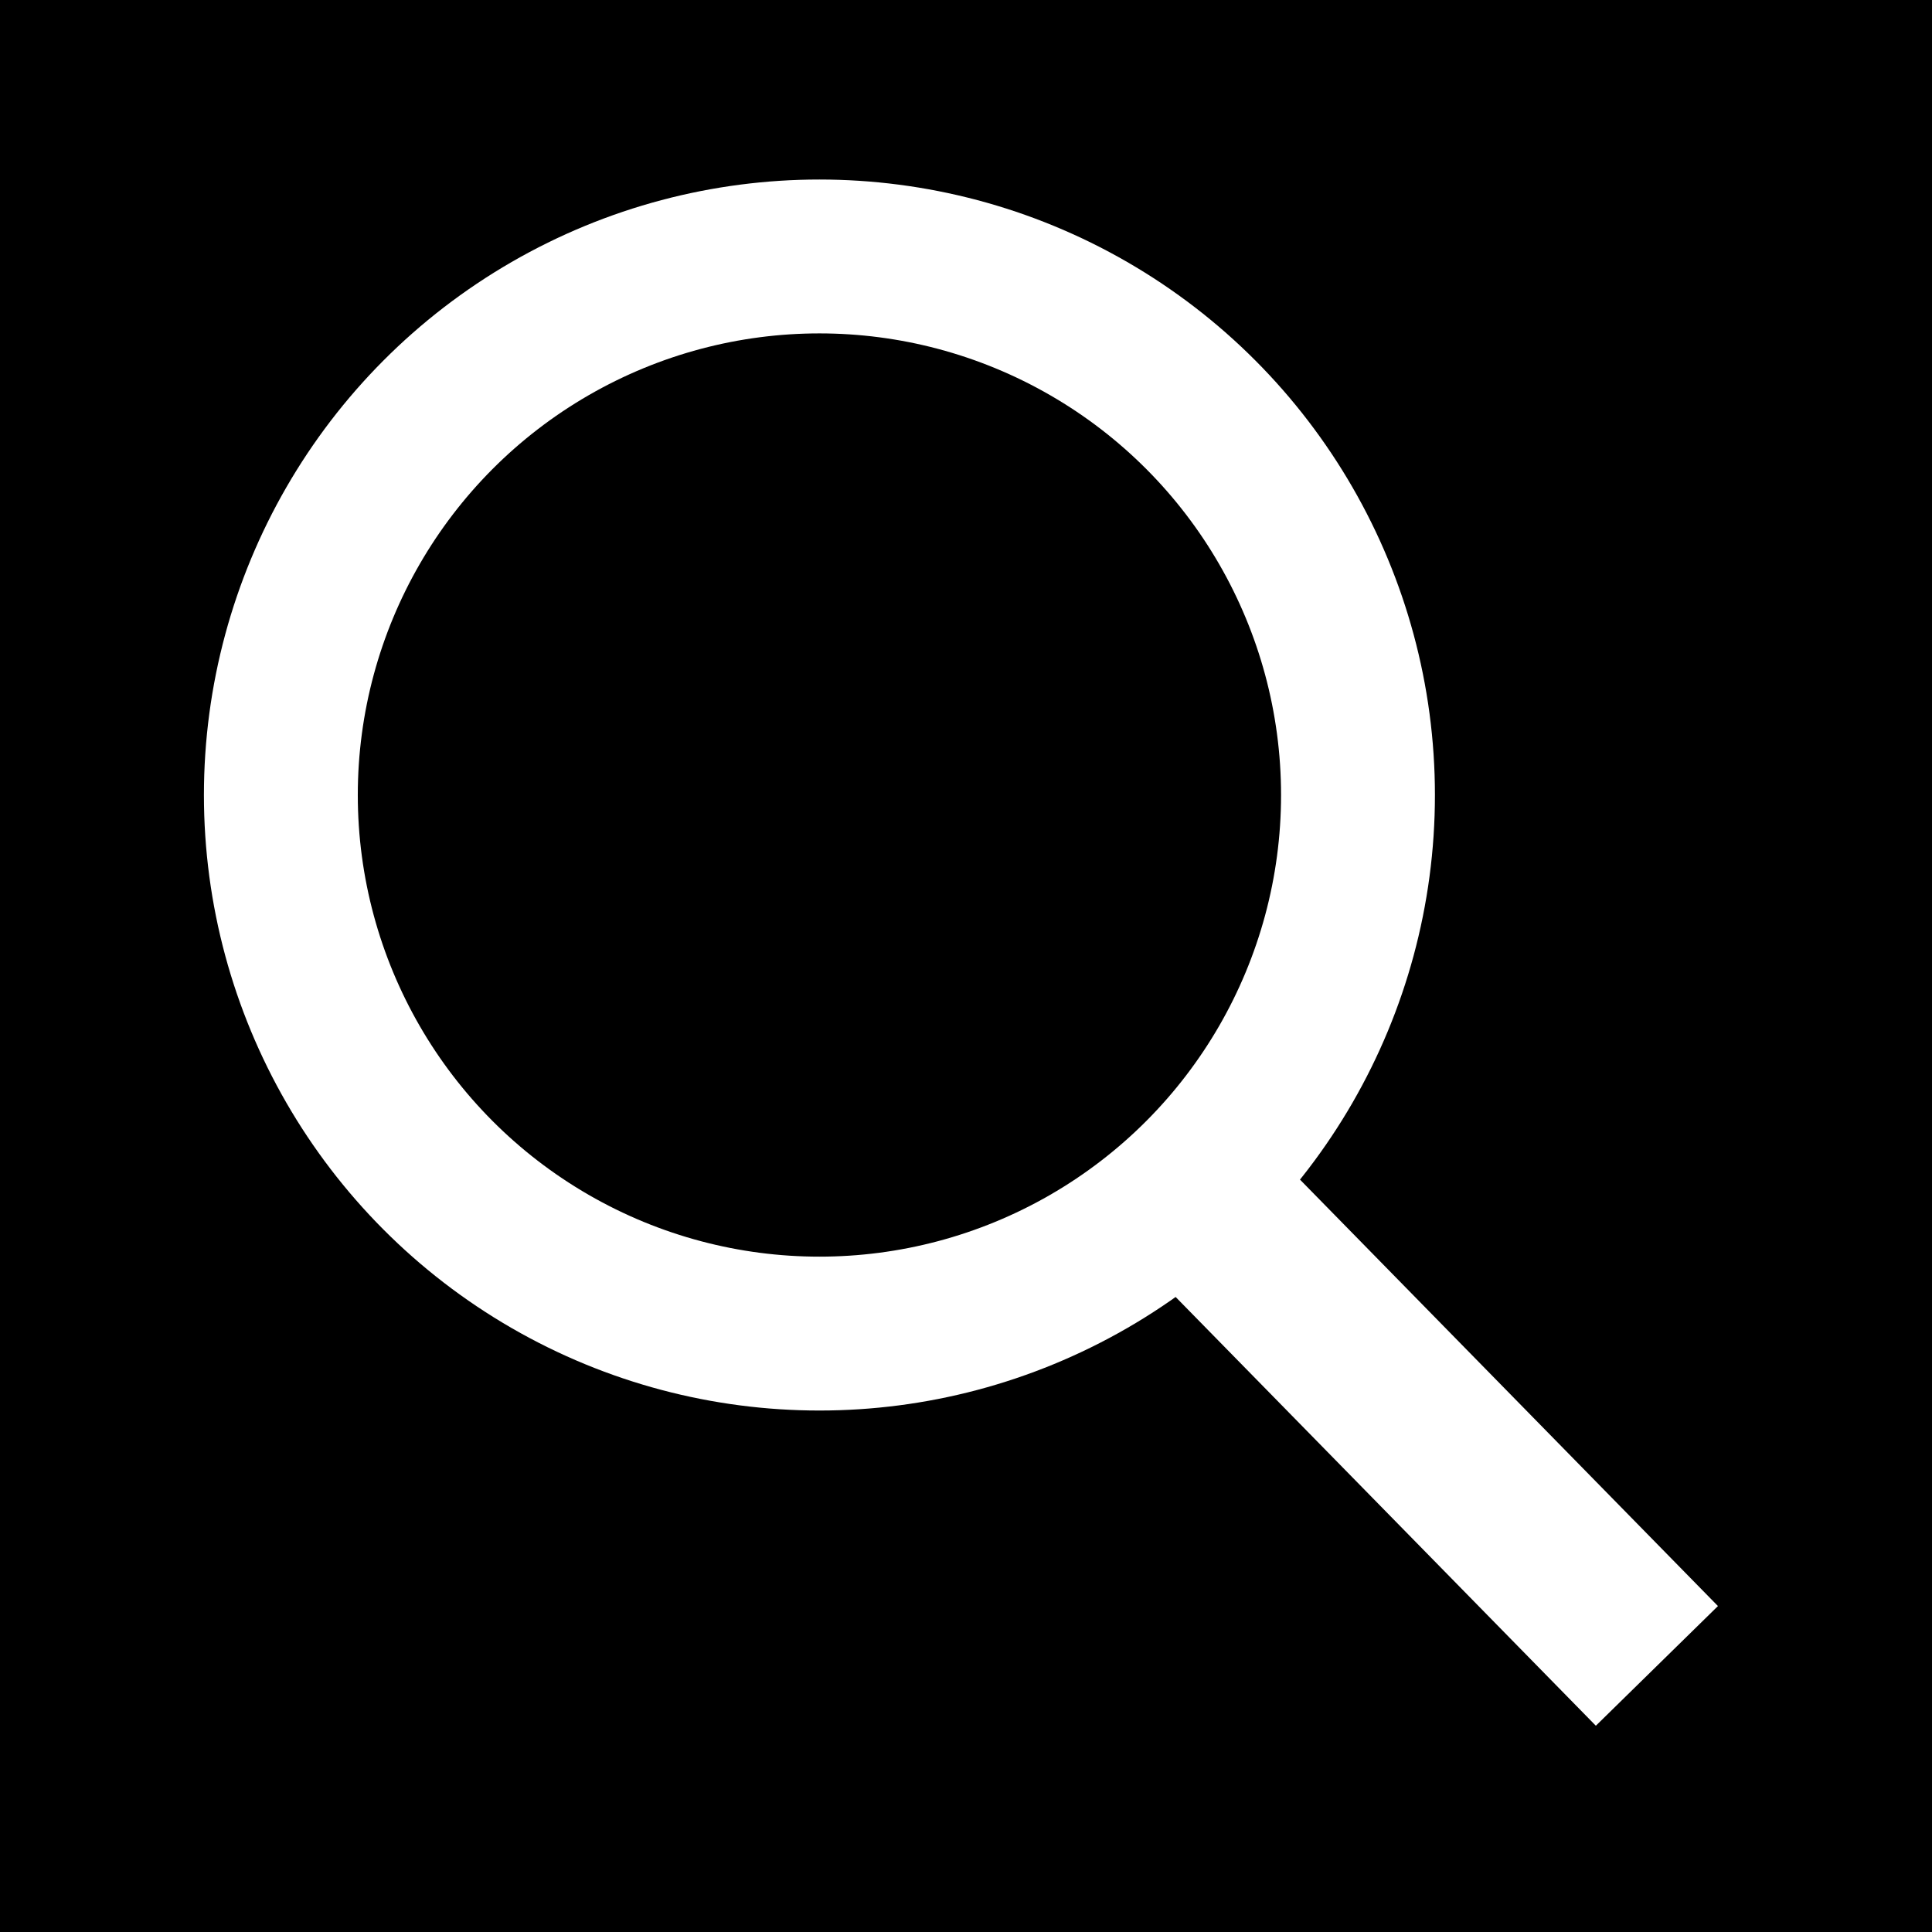
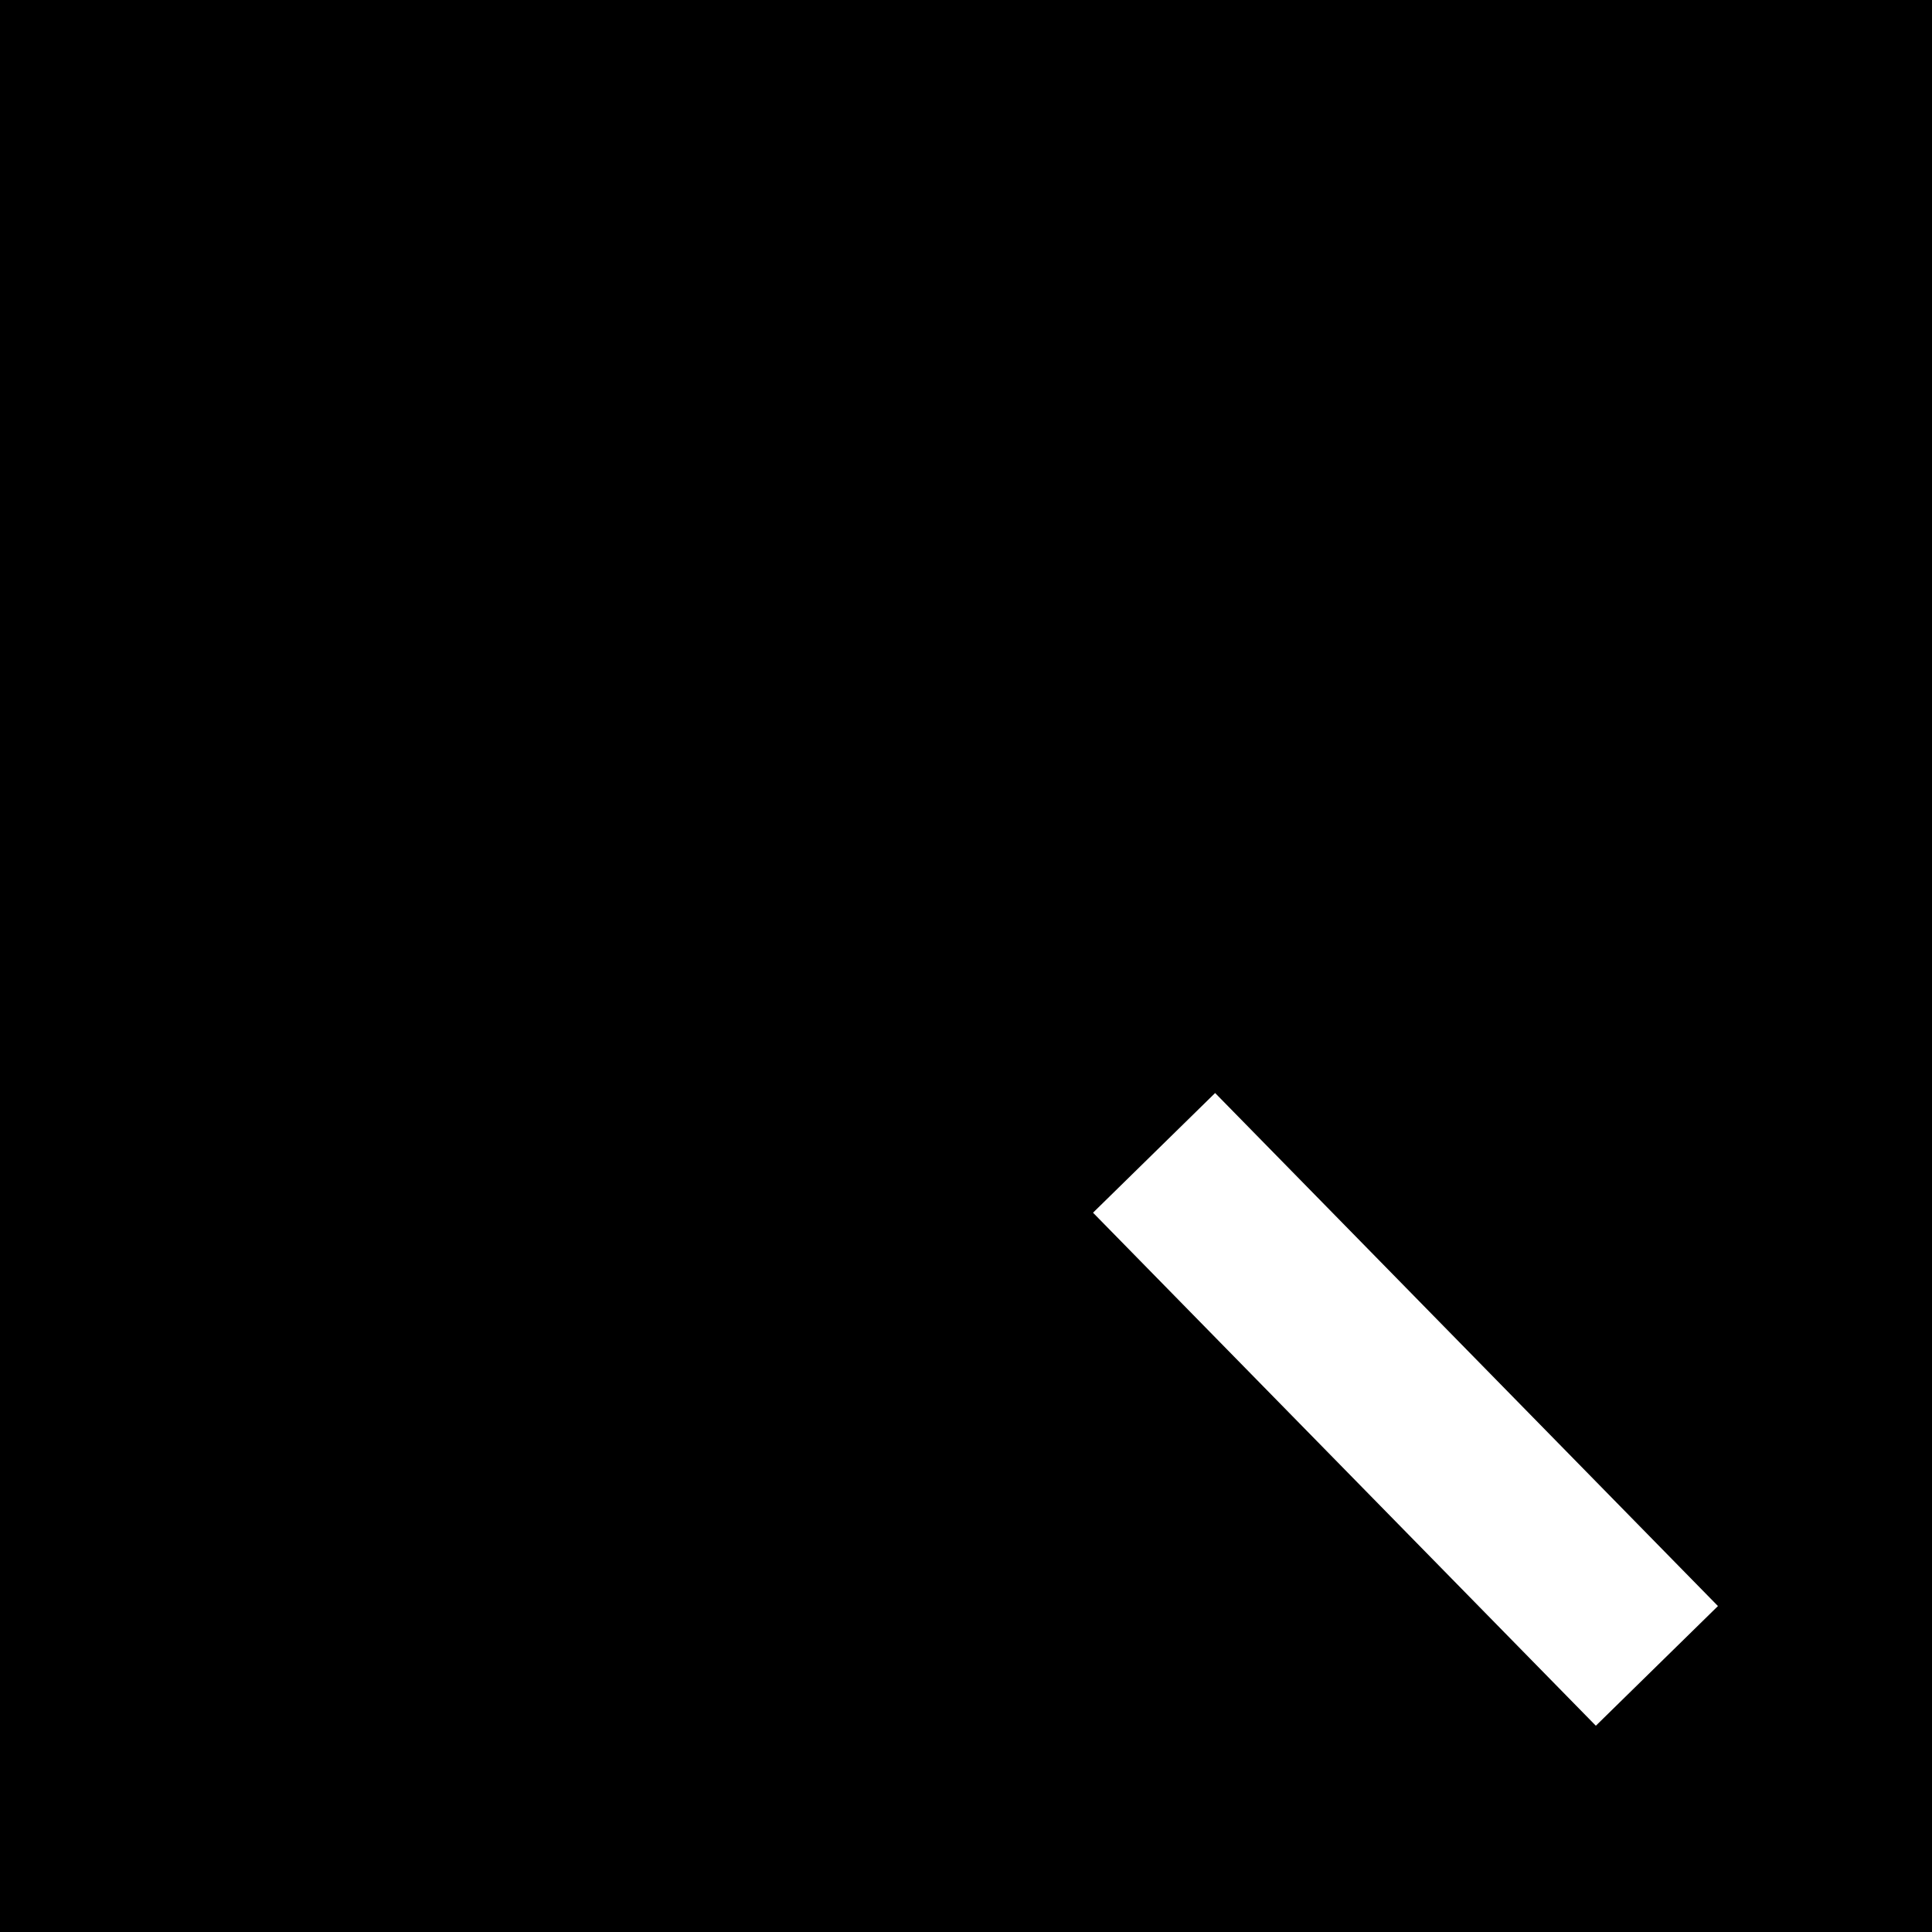
<svg xmlns="http://www.w3.org/2000/svg" width="113" height="113" viewBox="0 0 113 113">
  <title>search</title>
  <g fill="none" fill-rule="evenodd">
-     <path fill="#000" d="M0 0h113v113H0z" />
-     <circle stroke="#FFF" stroke-width="9" cx="47.927" cy="46.5" r="31.5" />
+     <path fill="#000" d="M0 0h113v113H0" />
    <path d="M71 71l22.41 22.865" stroke="#FFF" stroke-width="10" stroke-linecap="square" />
  </g>
</svg>